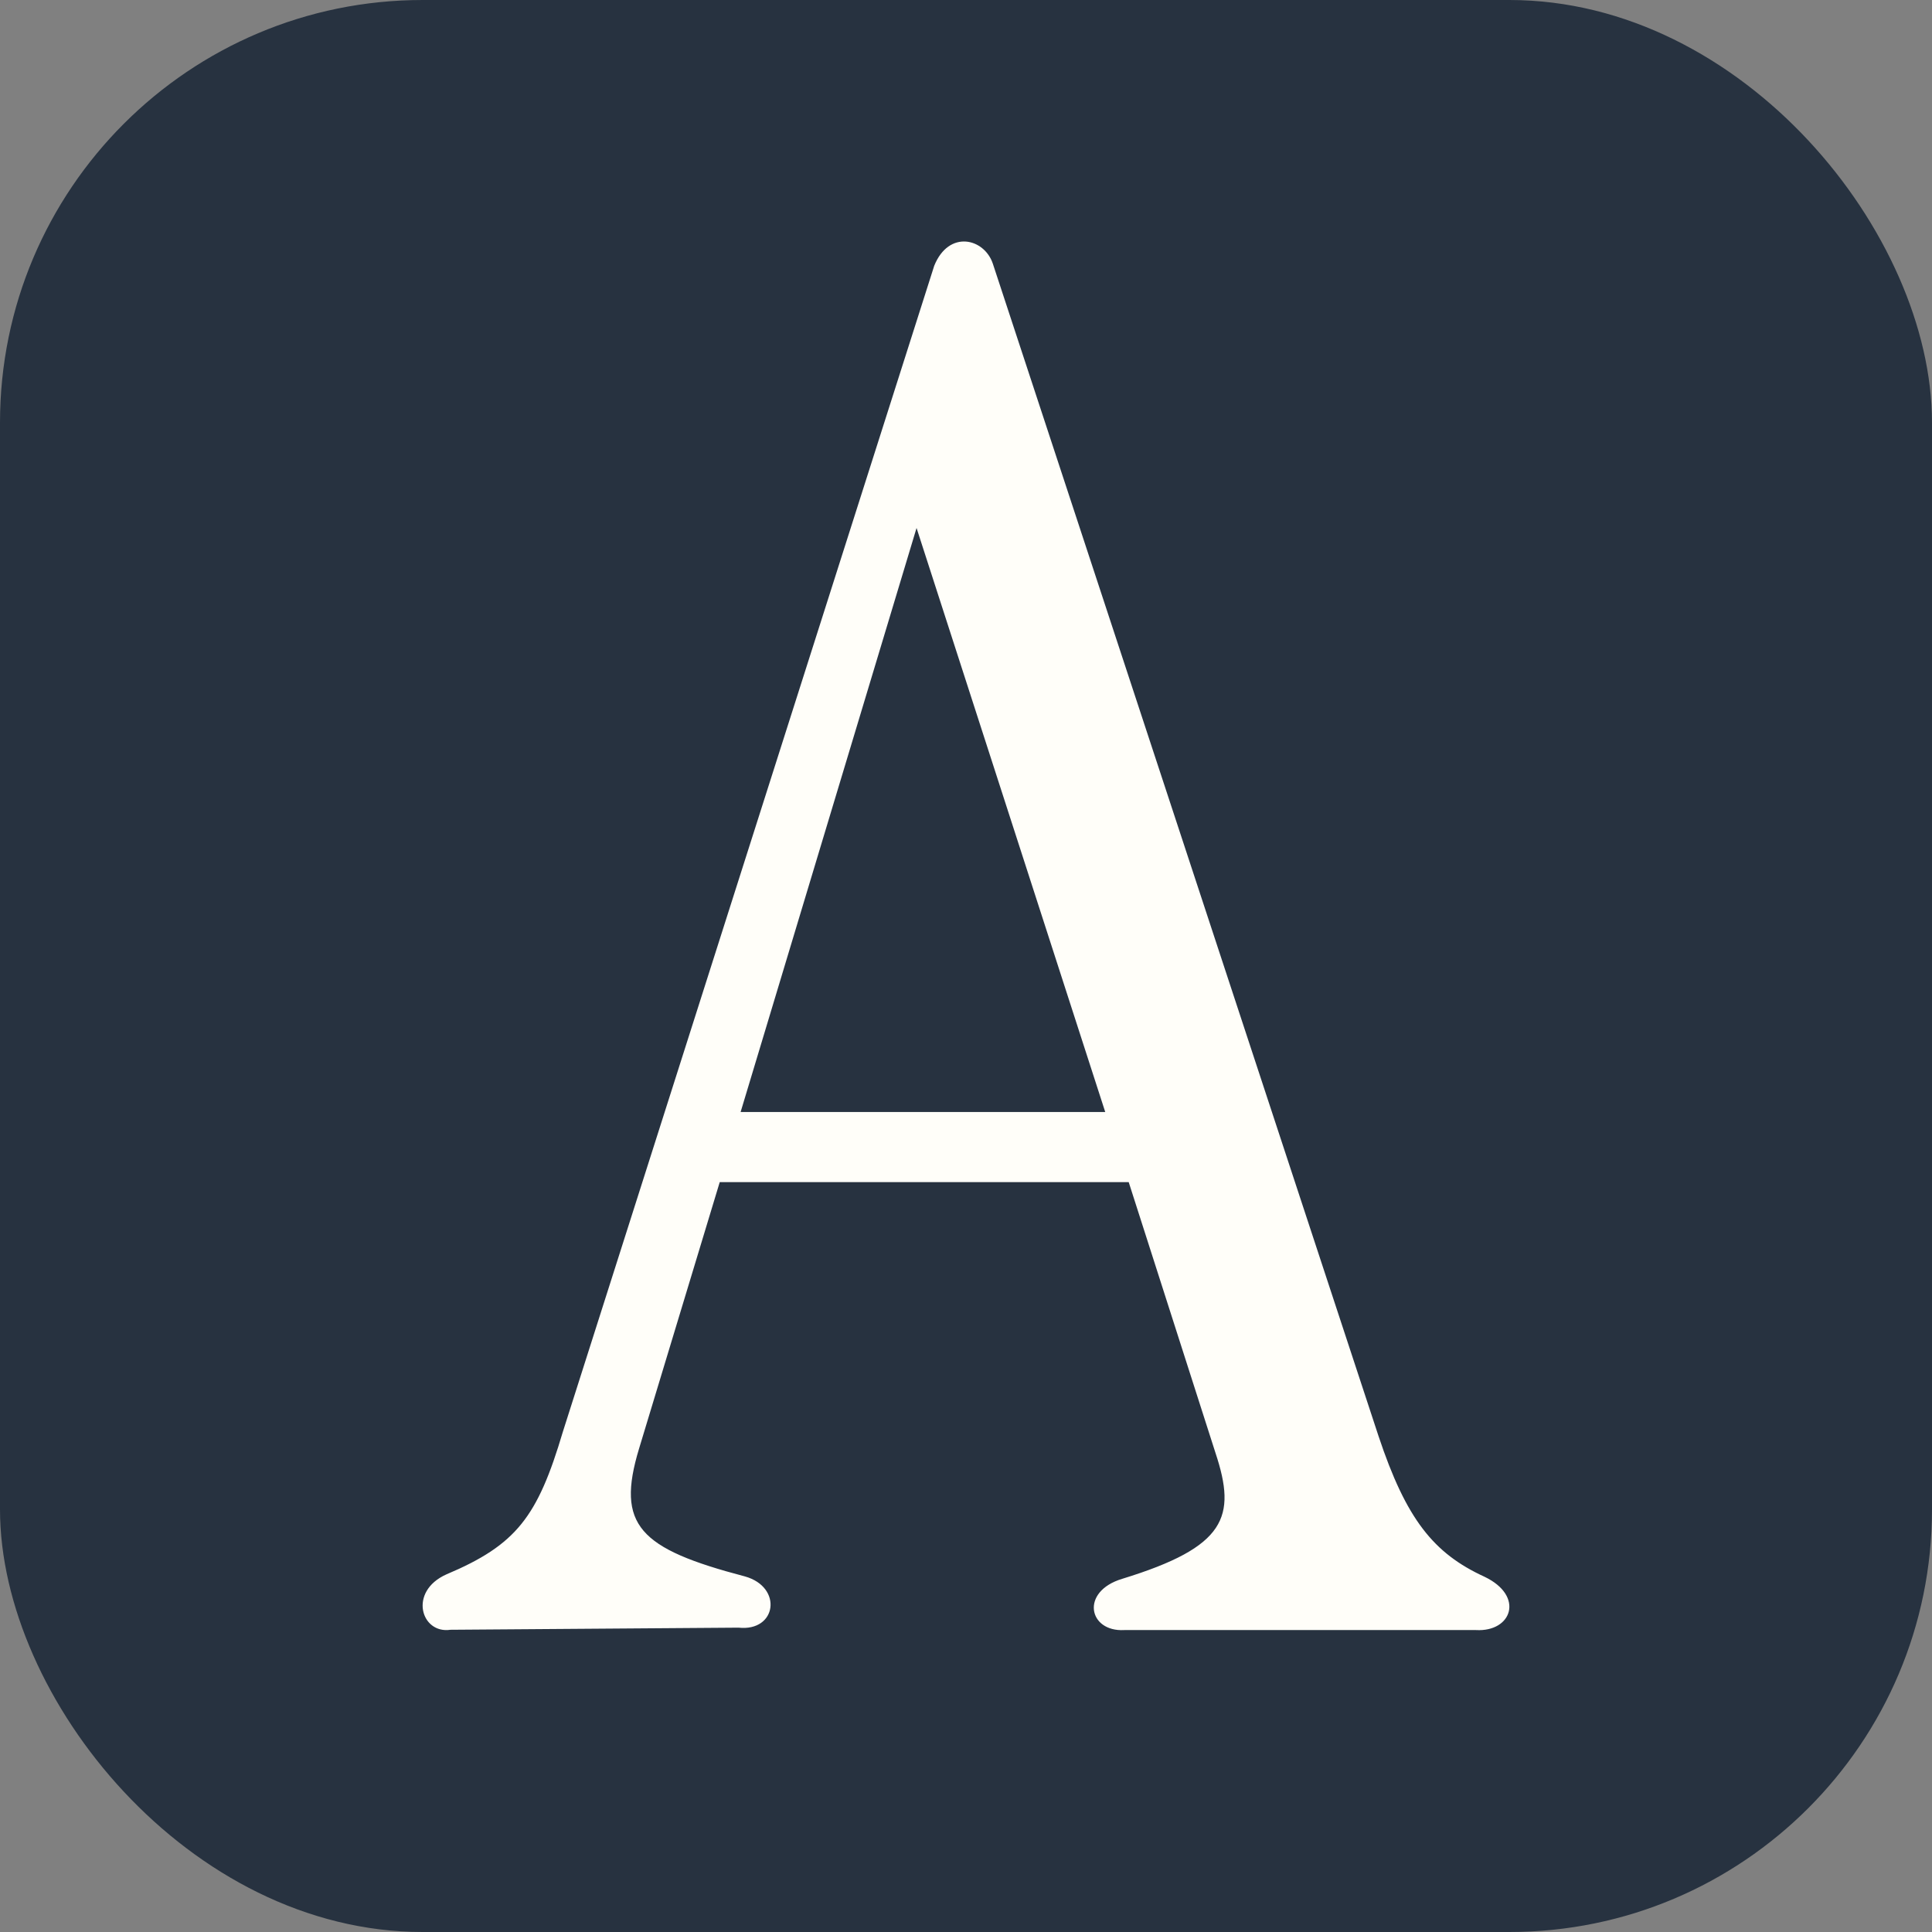
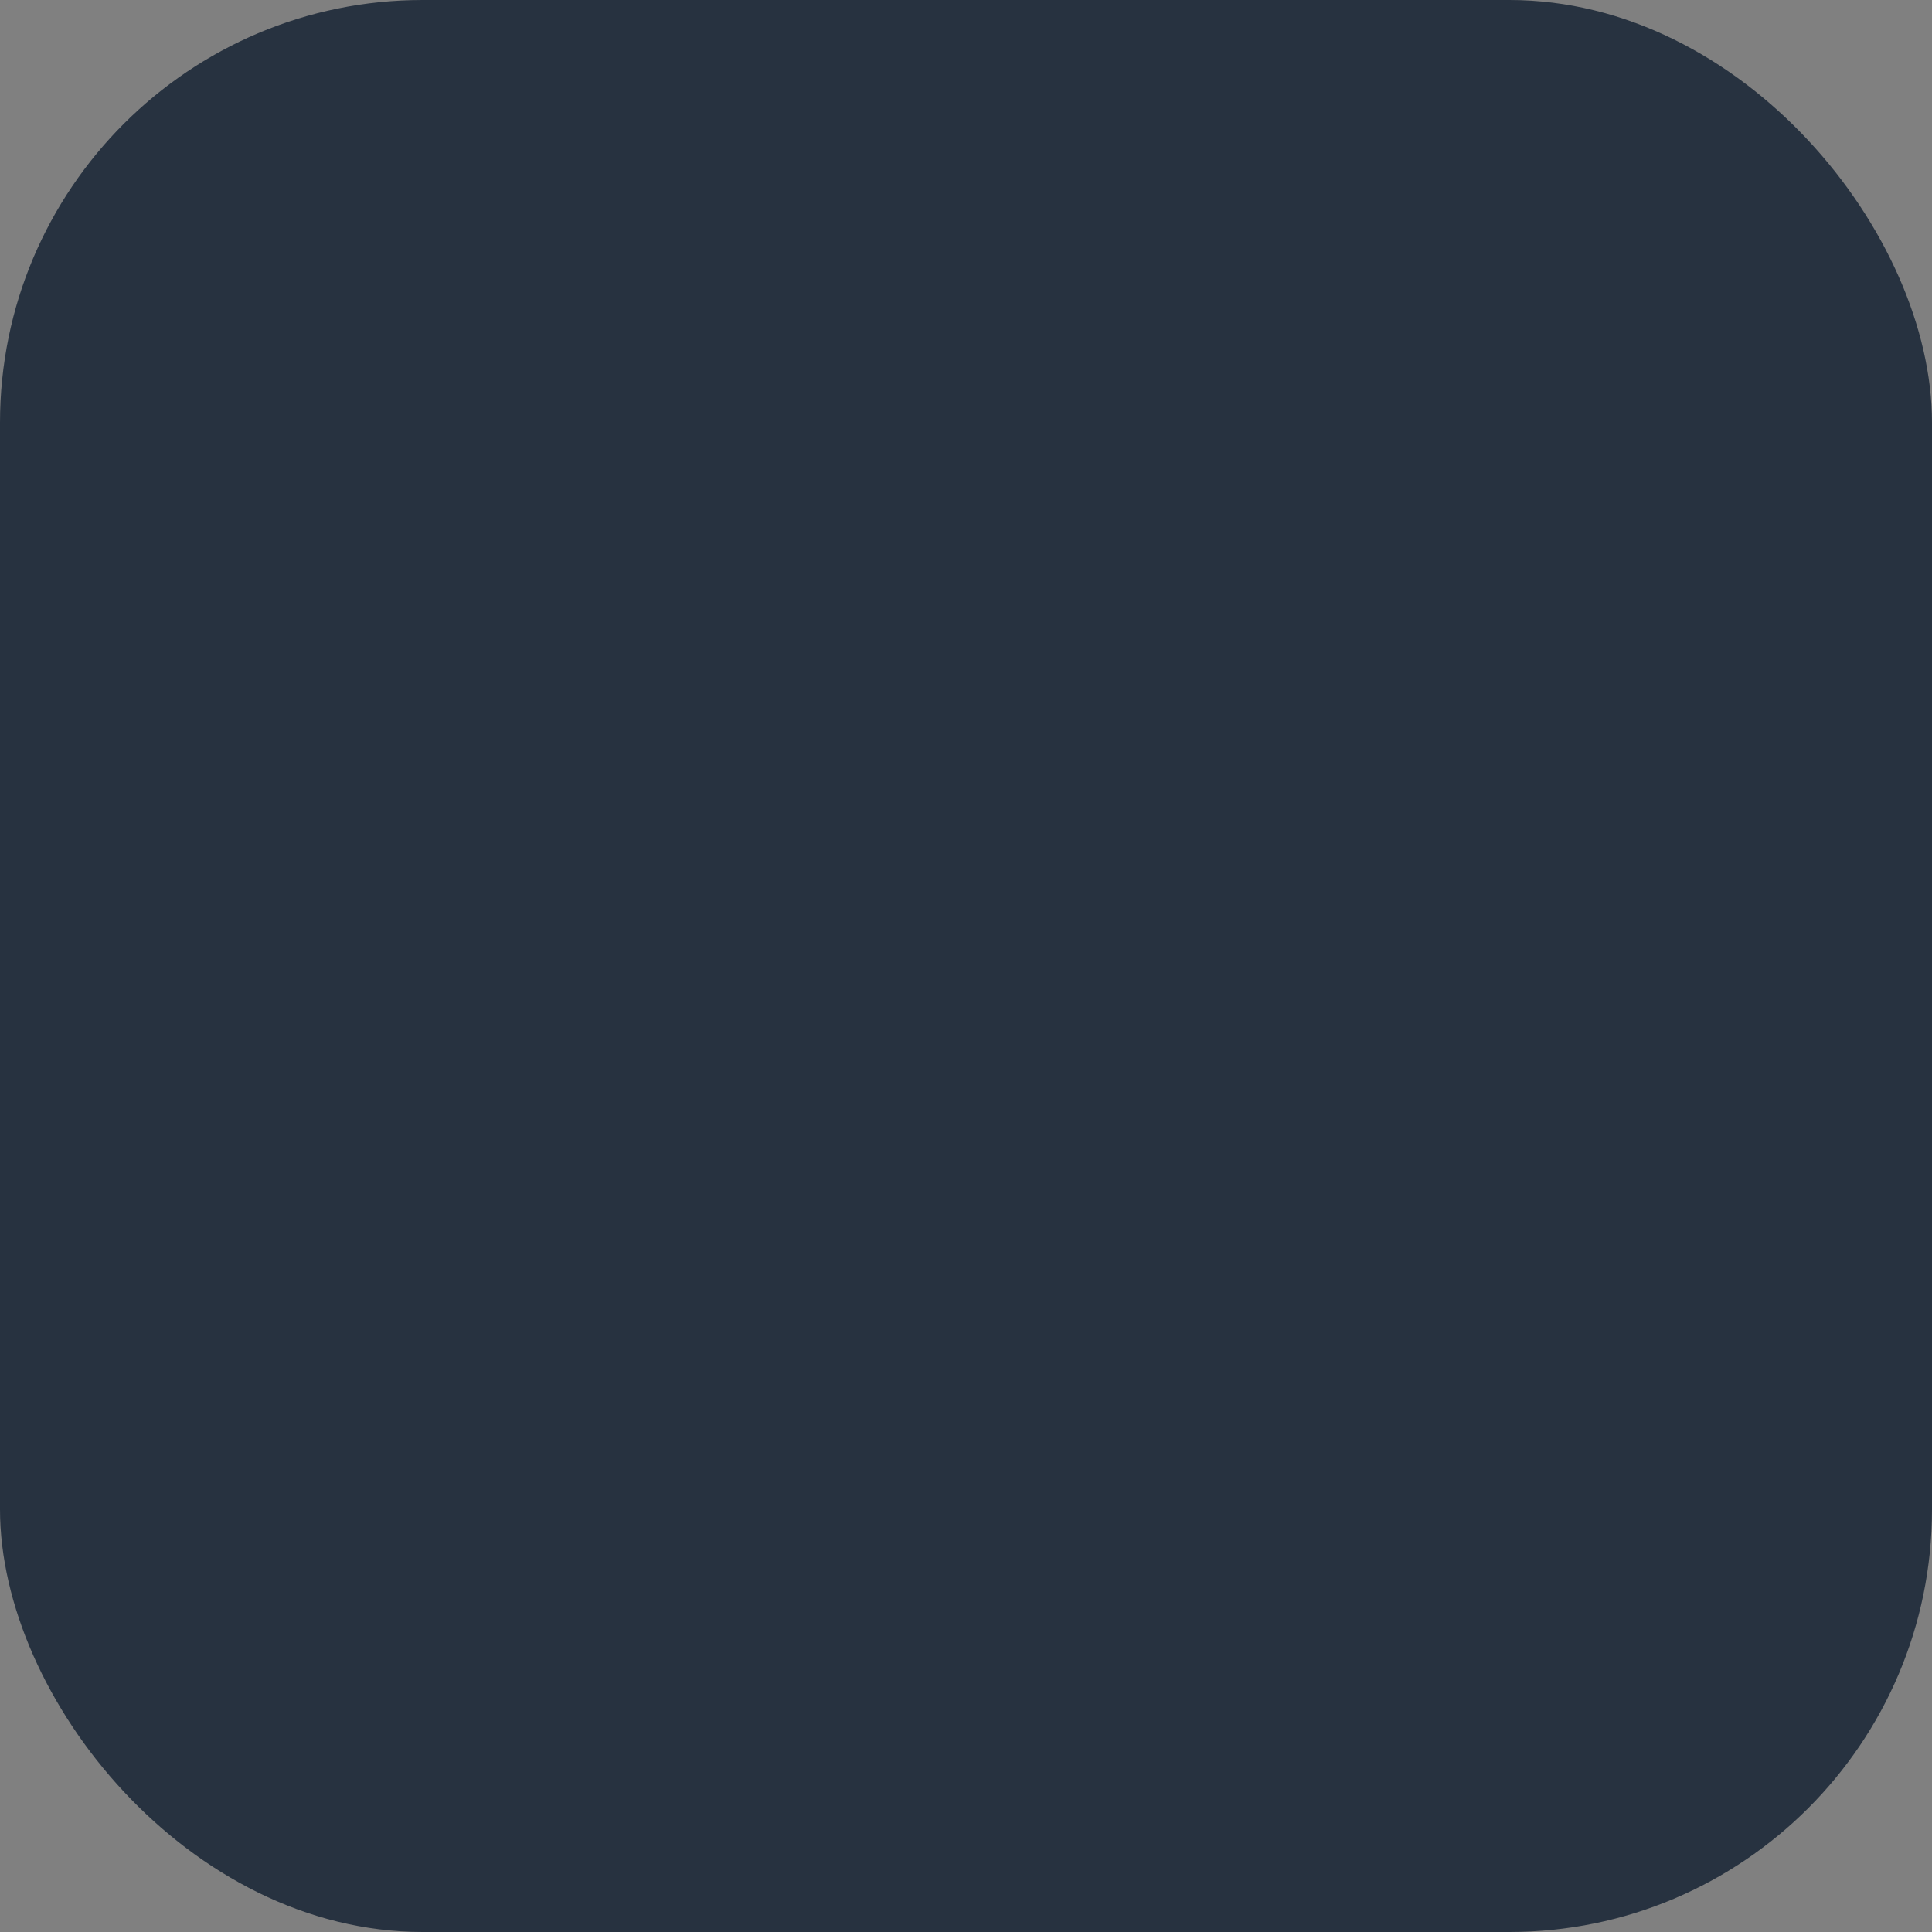
<svg xmlns="http://www.w3.org/2000/svg" width="32" height="32" viewBox="0 0 32 32" fill="none">
  <rect x="0" y="0" width="32" height="32" style="fill:#808080;stroke:none;opacity:1;fill-opacity:1" />
  <style>
    rect { fill: #273240; }
    path { fill: #FFFEF9; }

    @media (prefers-color-scheme: dark) {
      rect { fill: #ffffff; }
      path { fill: #273240; }
    }
  </style>
  <rect width="32" height="32" rx="7" />
-   <path d="M24.588 26.116C23.745 25.729 23.292 25.165 22.833 23.787L16.444 4.366C16.302 3.945 15.717 3.802 15.474 4.401L9.323 23.714C8.904 25.126 8.553 25.587 7.393 26.077C6.759 26.361 6.974 27.067 7.461 26.994L12.233 26.959C12.866 27.028 12.969 26.288 12.34 26.111C10.585 25.65 10.2 25.263 10.585 23.993L11.921 19.58H18.695L20.133 24.067C20.484 25.126 20.309 25.621 18.588 26.15C17.886 26.361 18.028 27.033 18.622 26.999H24.447C25.041 27.033 25.256 26.435 24.588 26.116ZM12.267 18.418L15.181 8.745L18.306 18.418H12.272H12.267Z" />
</svg>